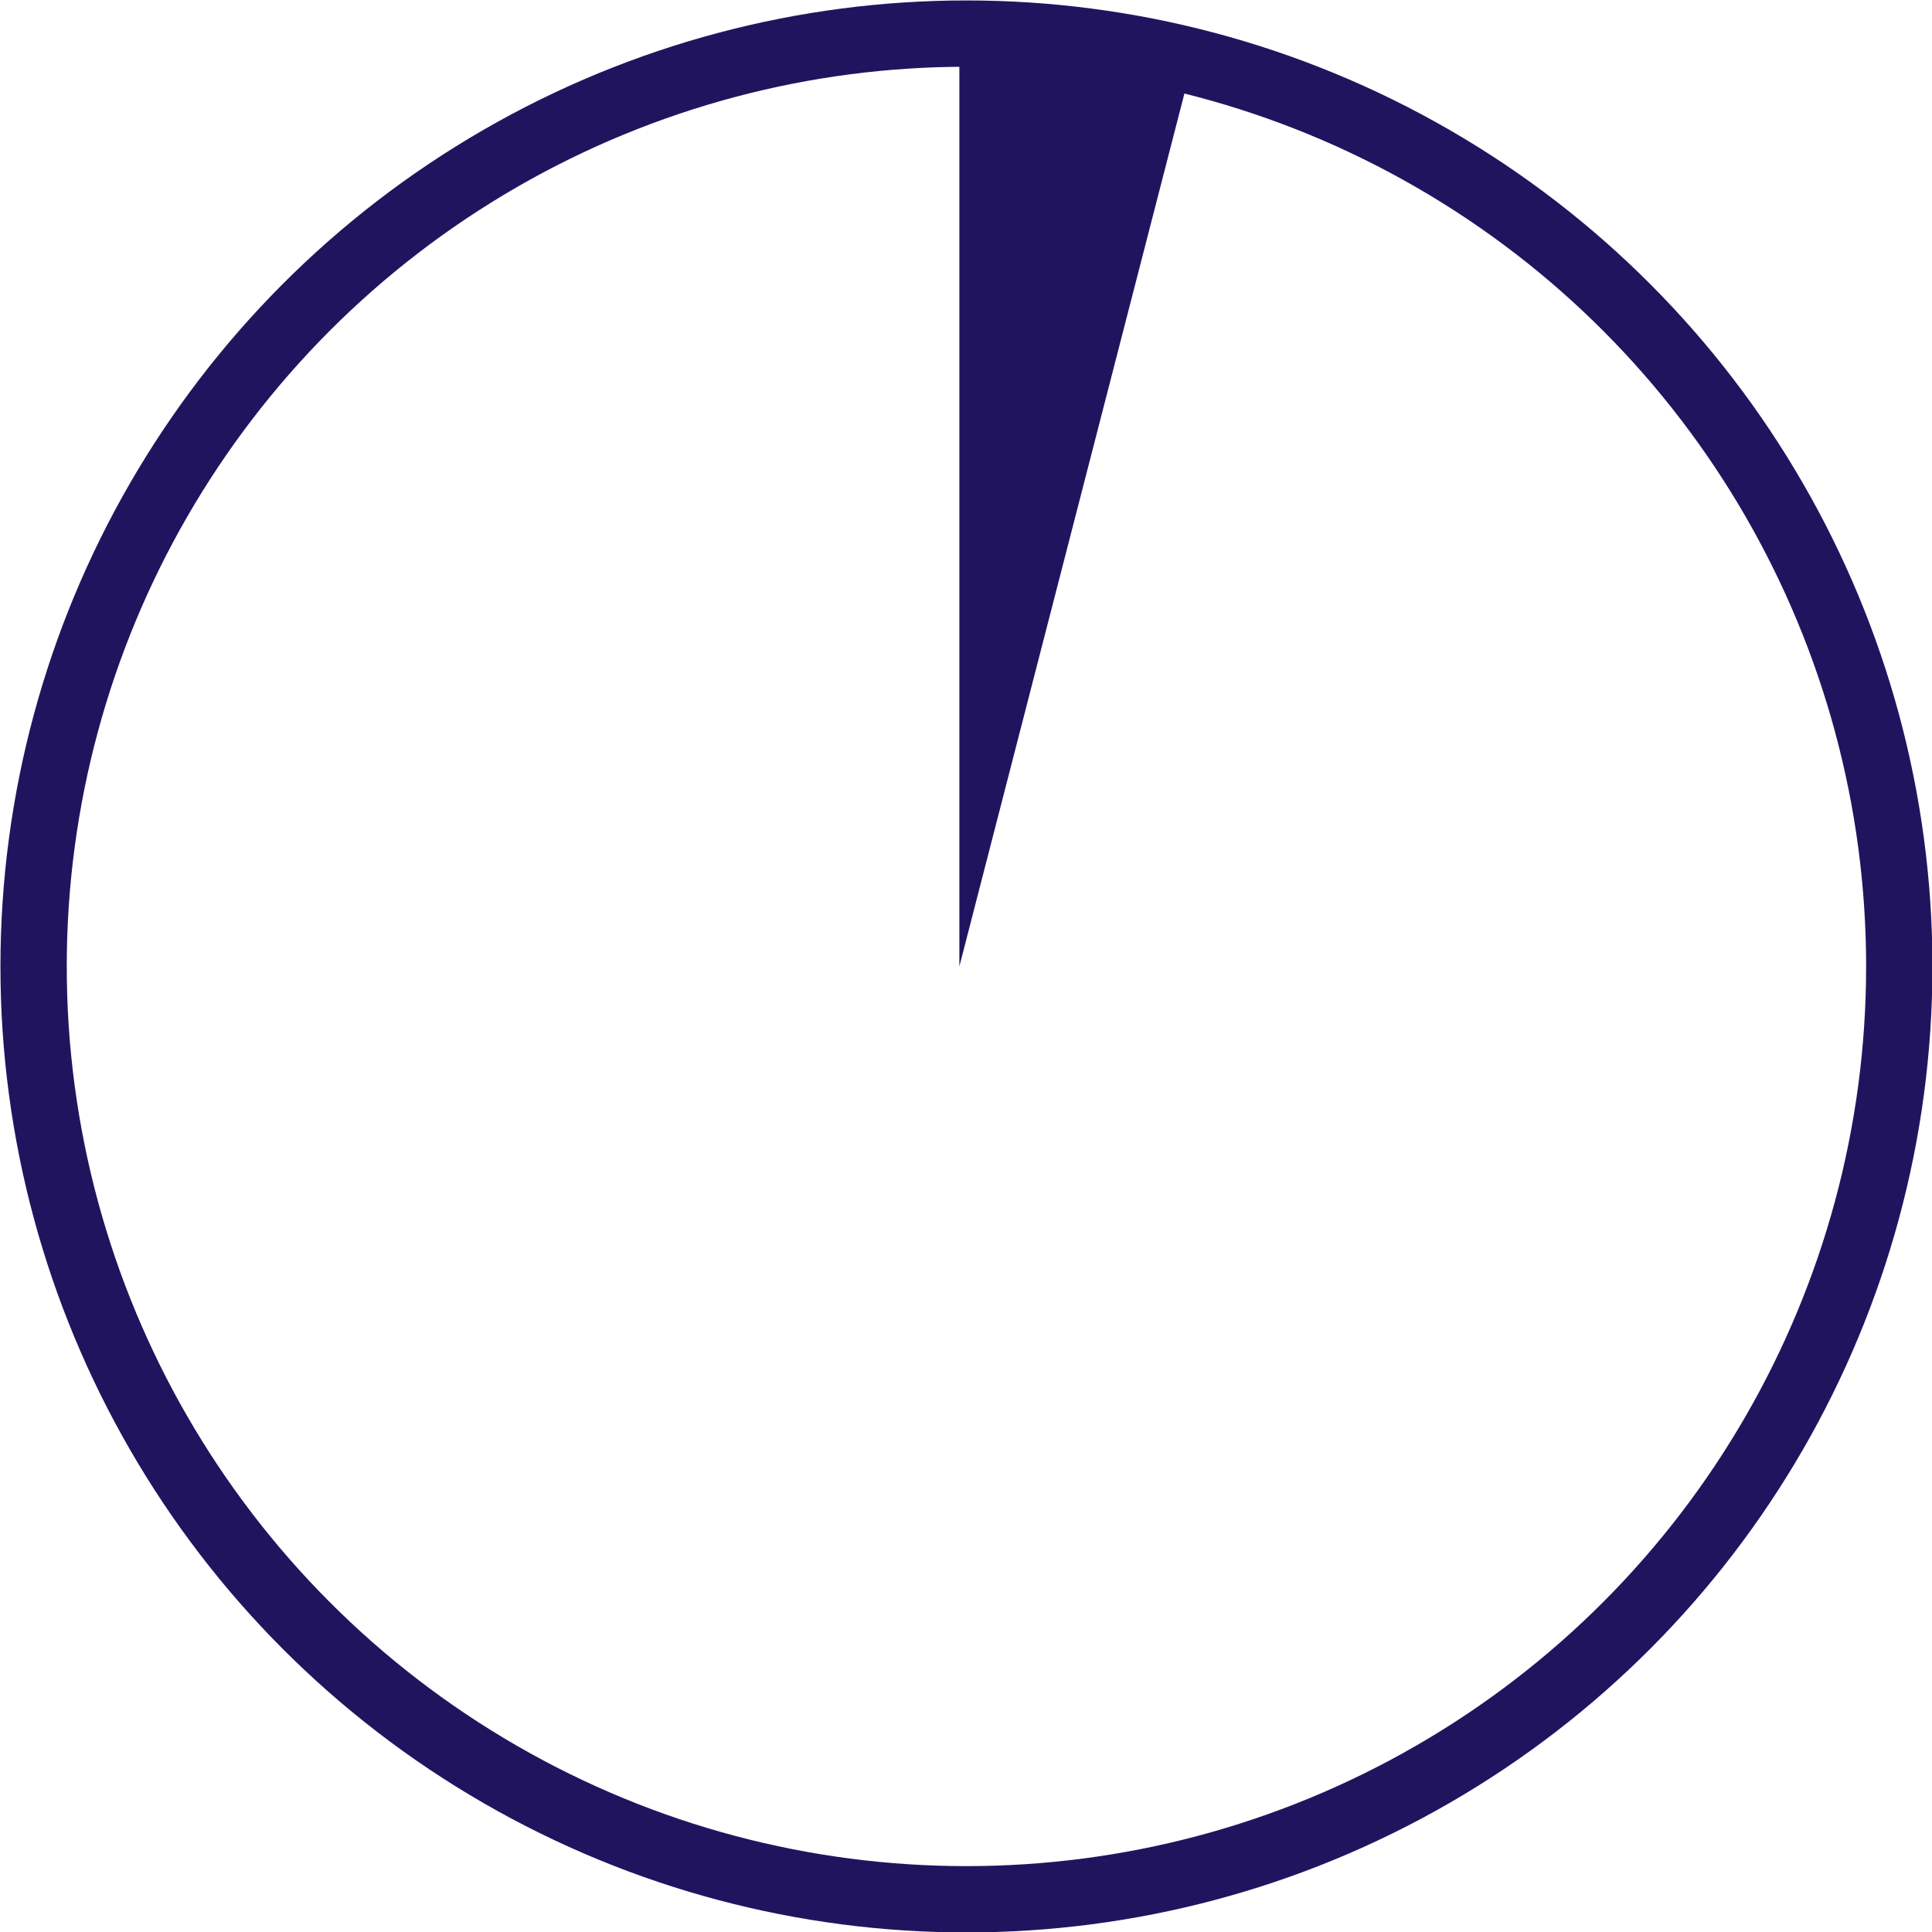
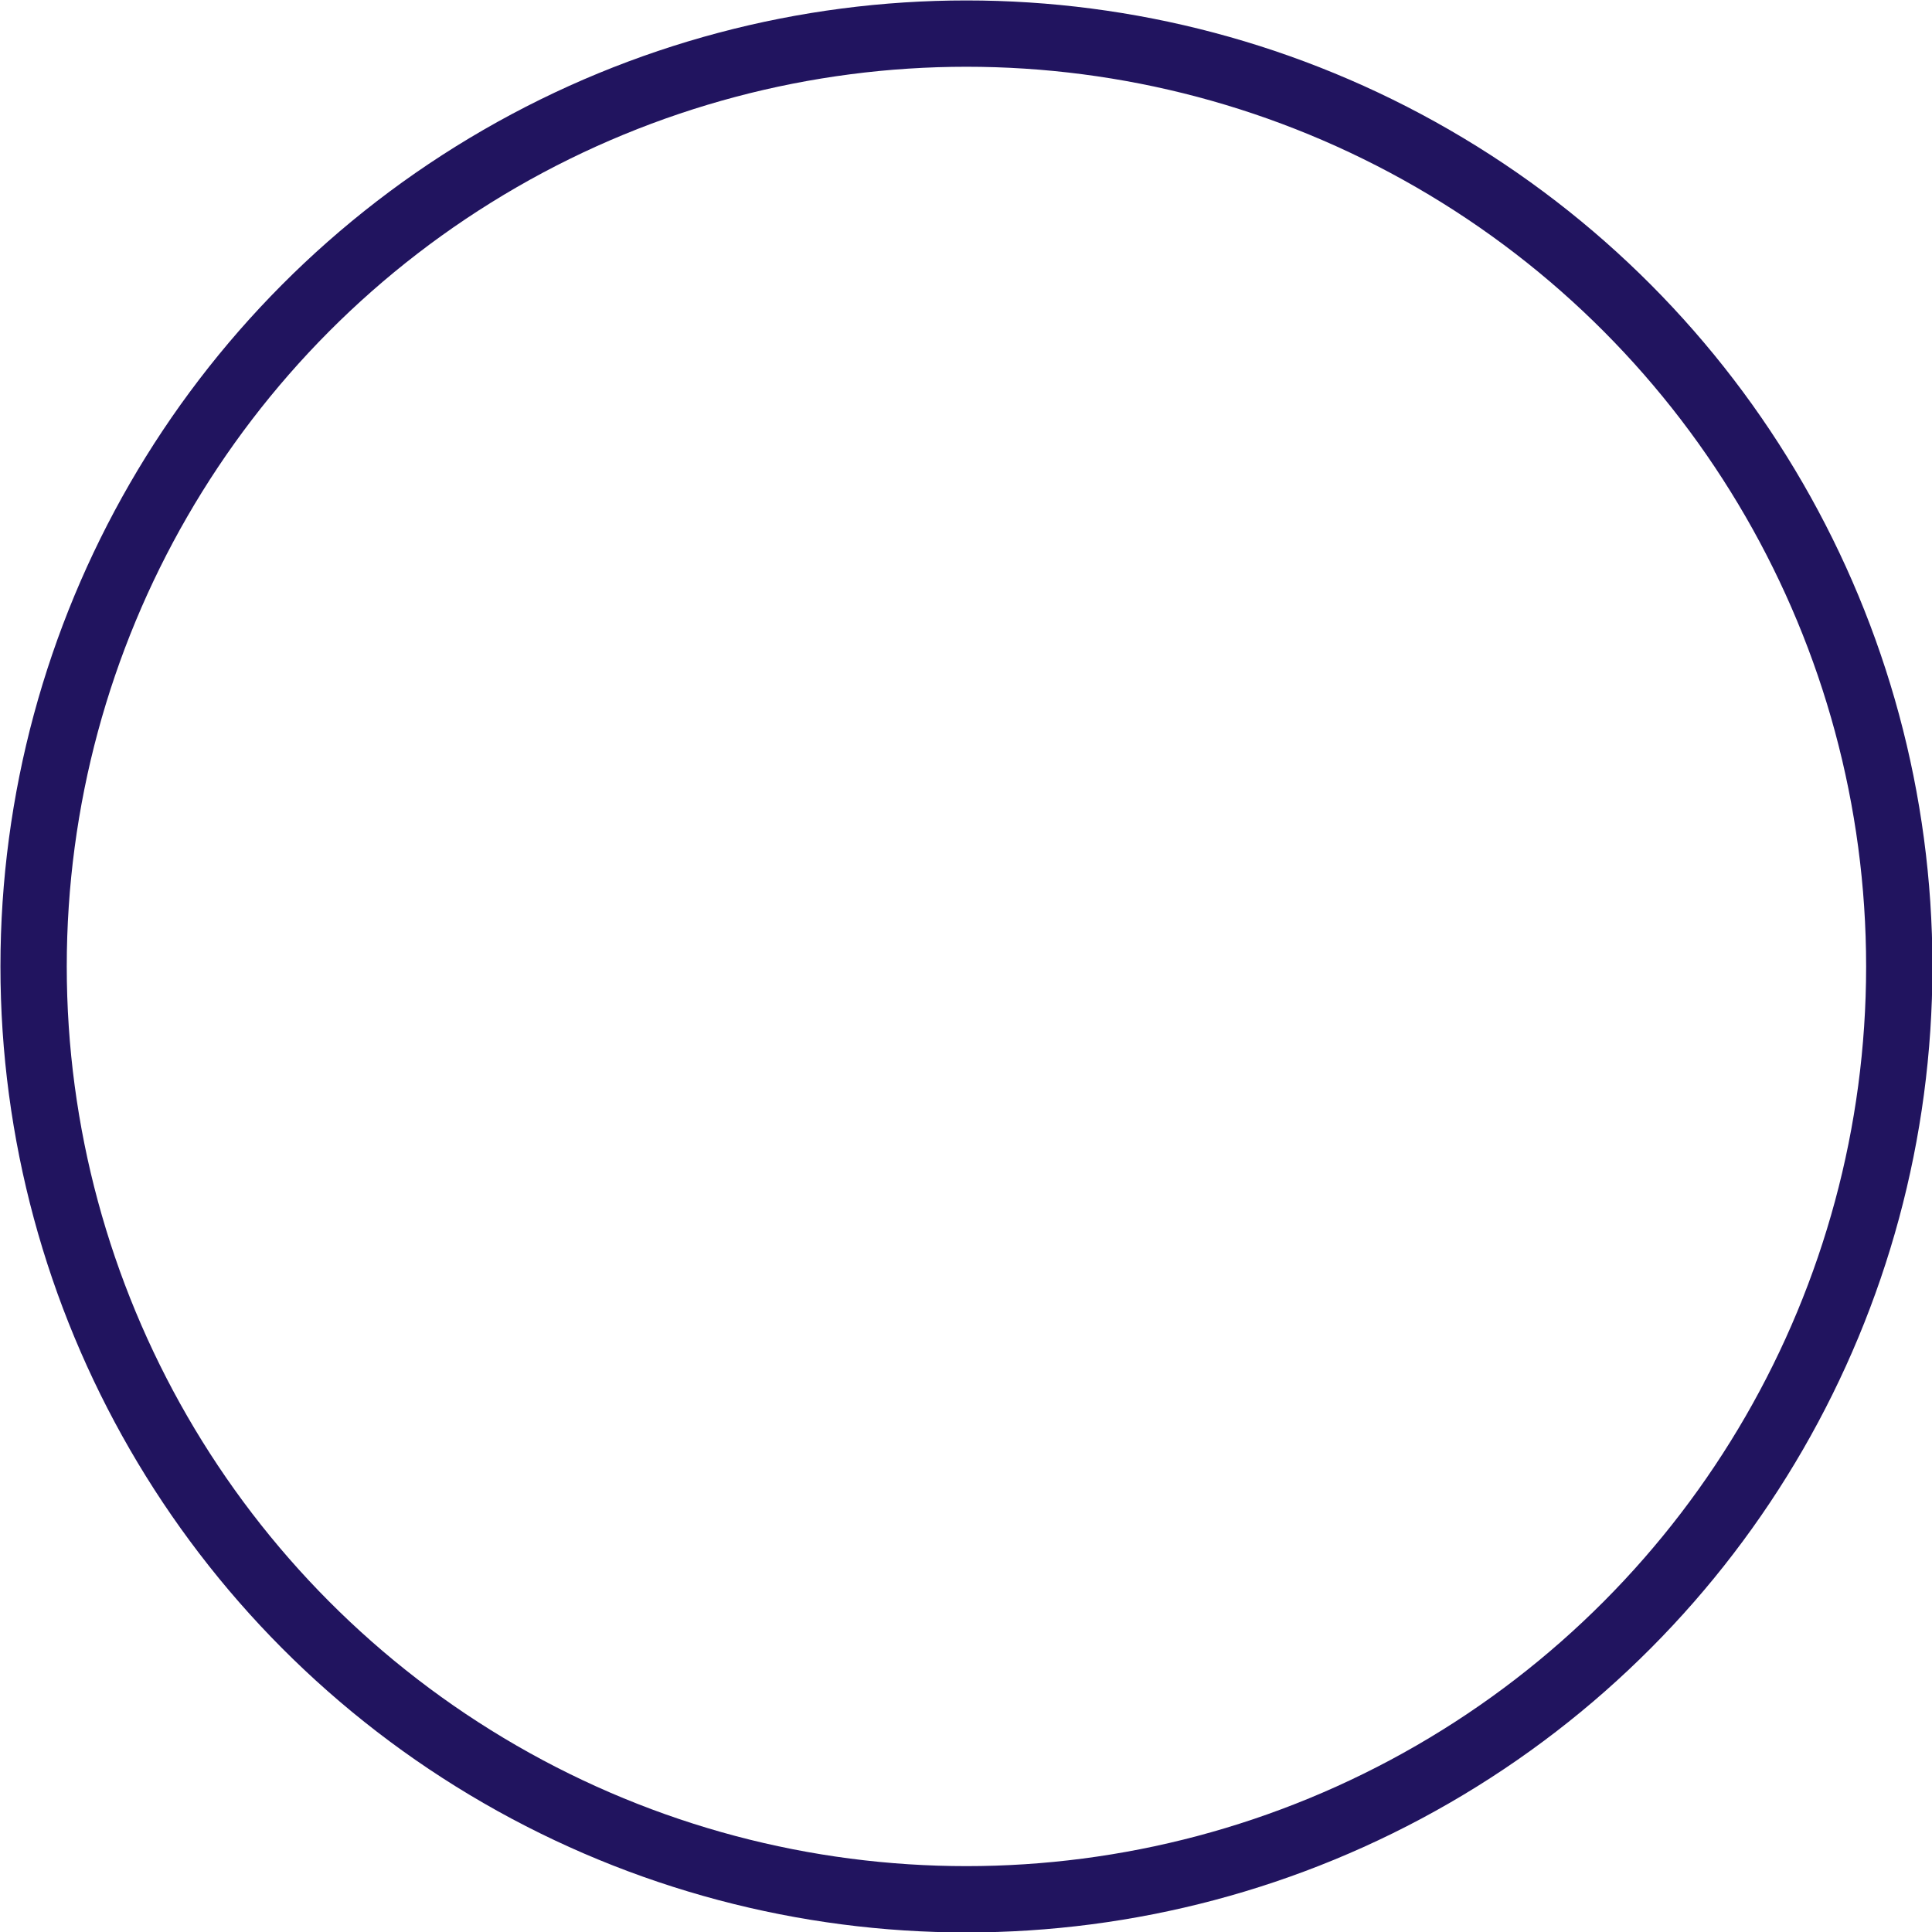
<svg xmlns="http://www.w3.org/2000/svg" id="_Слой_2" viewBox="0 0 21.85 21.85">
  <defs>
    <style>.cls-1{fill:none;stroke:#21145f;stroke-miterlimit:10;stroke-width:.75px;}.cls-2{fill:#21145f;stroke-width:0px;}</style>
  </defs>
  <g id="_Слой_3">
    <circle class="cls-1" cx="10.93" cy="10.93" r="10.55" />
-     <polygon class="cls-2" points="10.85 .38 10.85 10.93 13.49 .69 10.85 .38" />
  </g>
</svg>